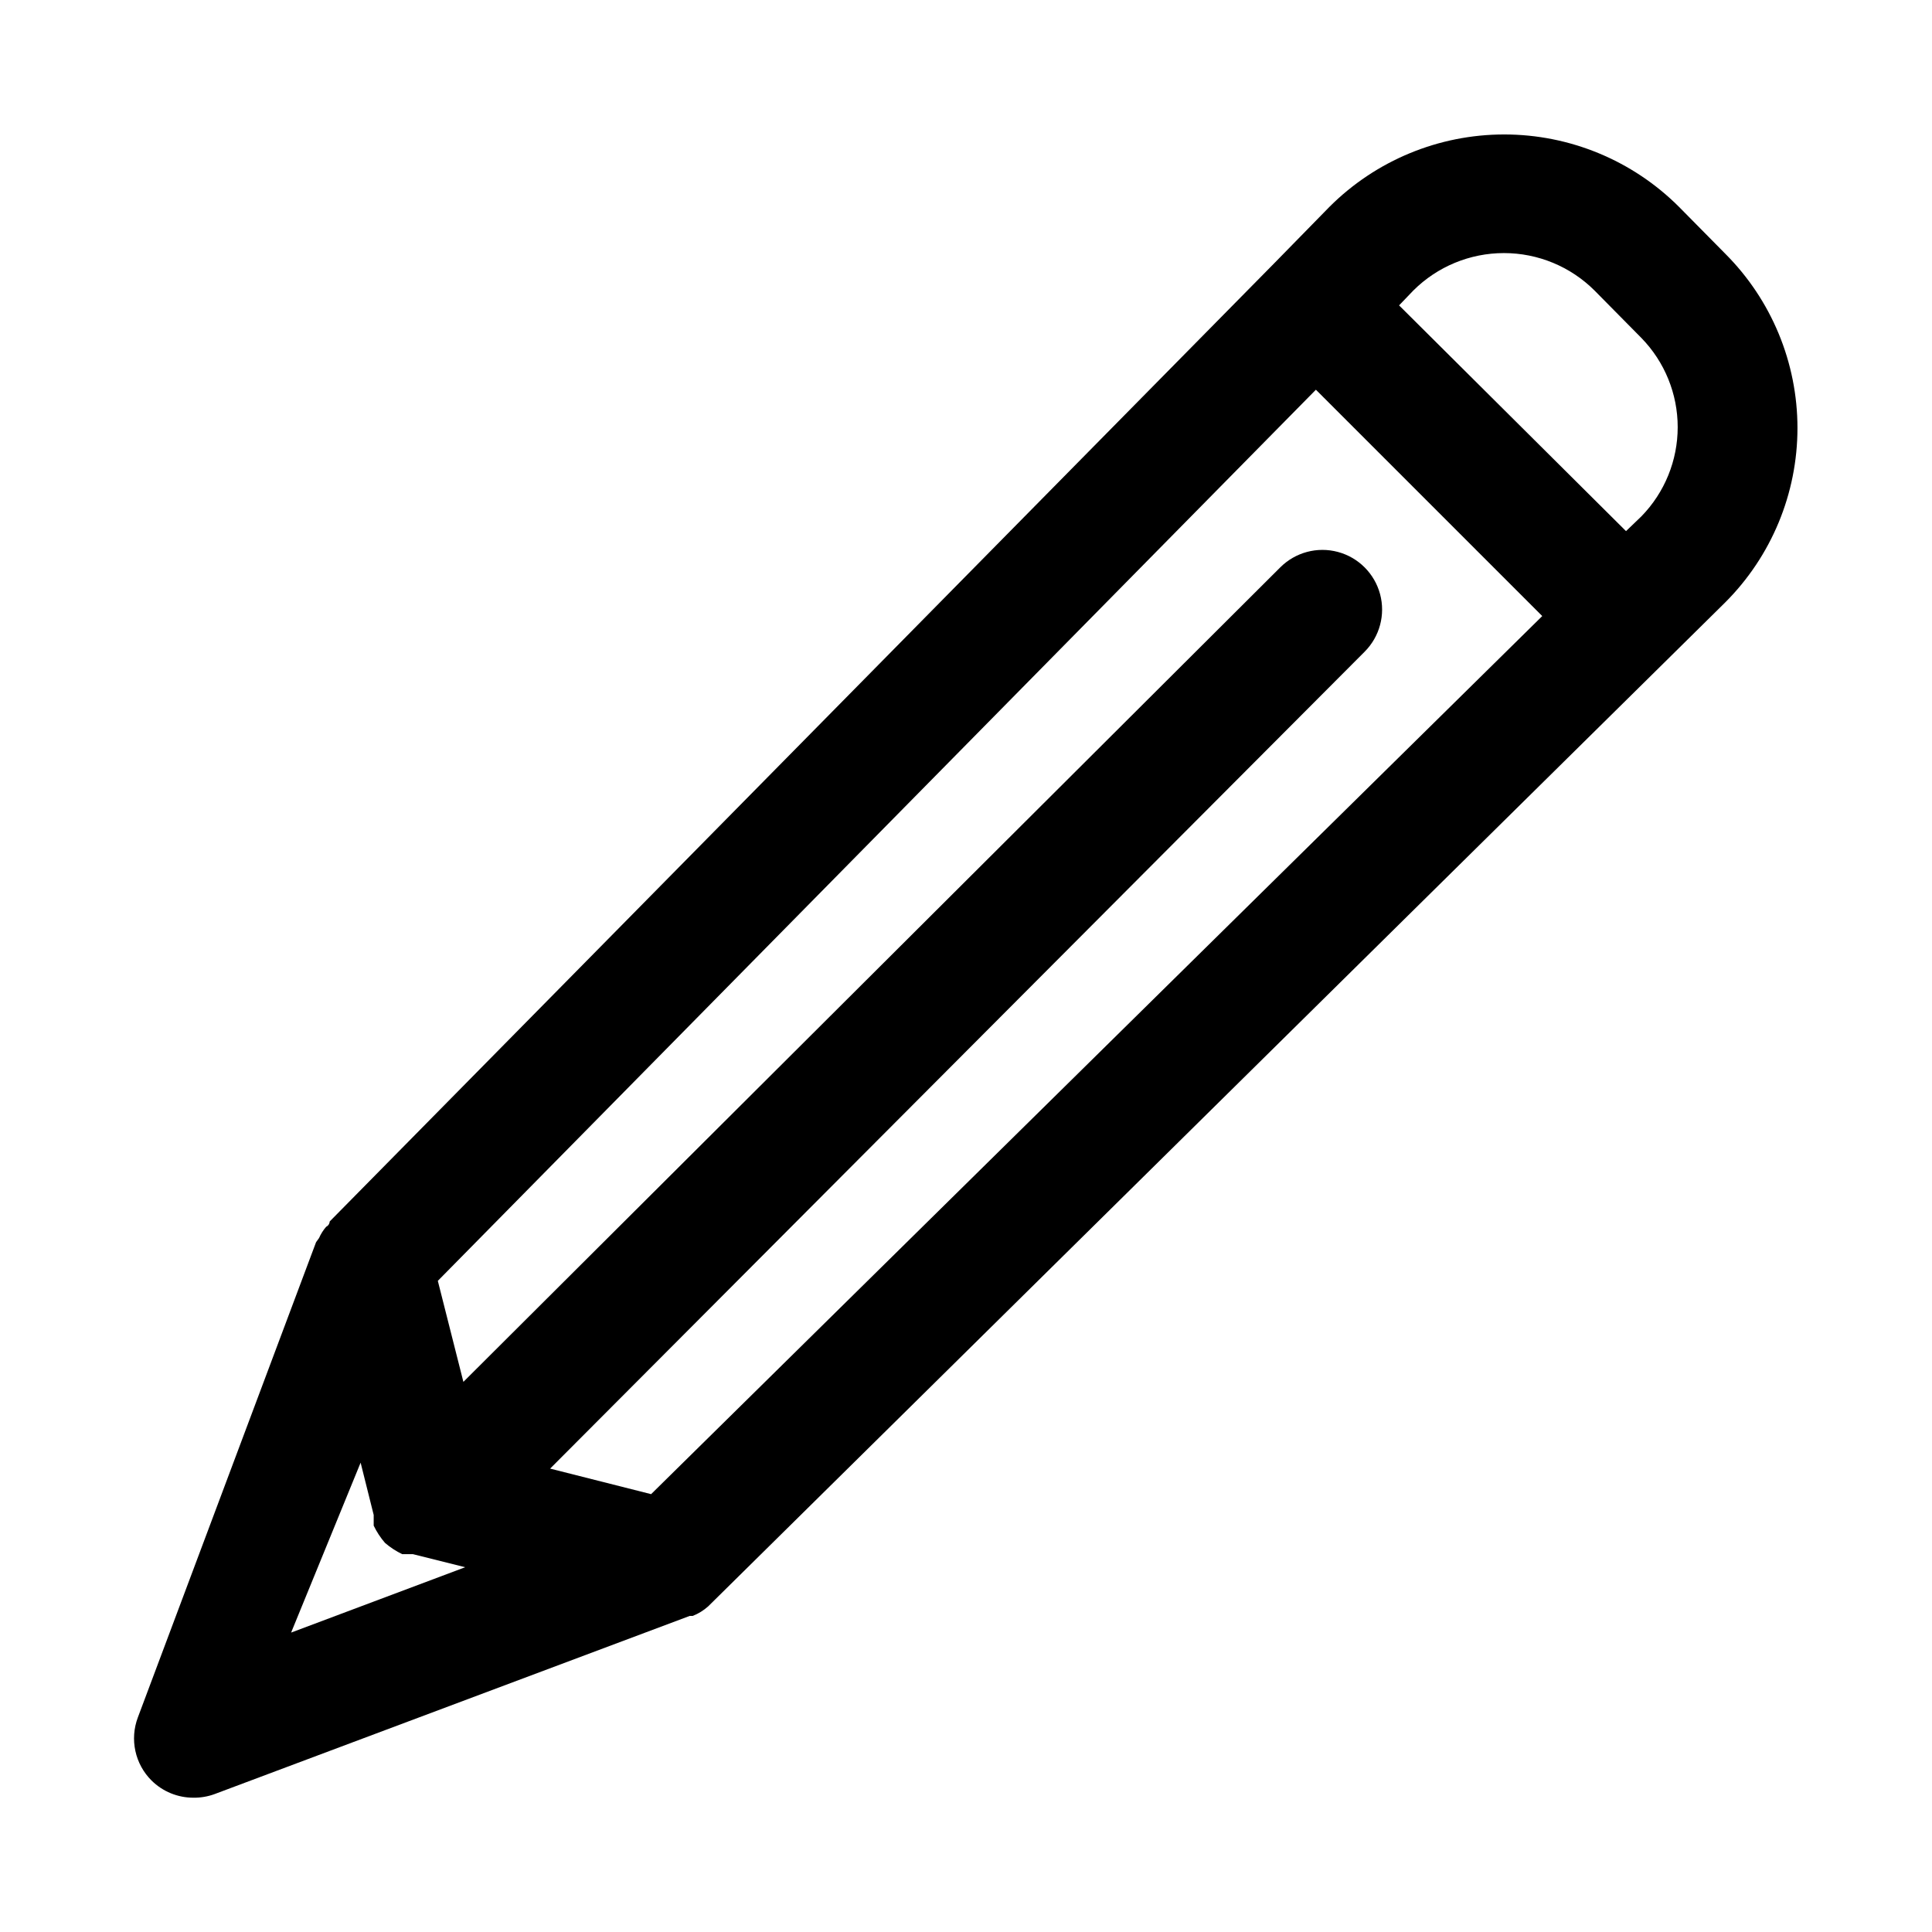
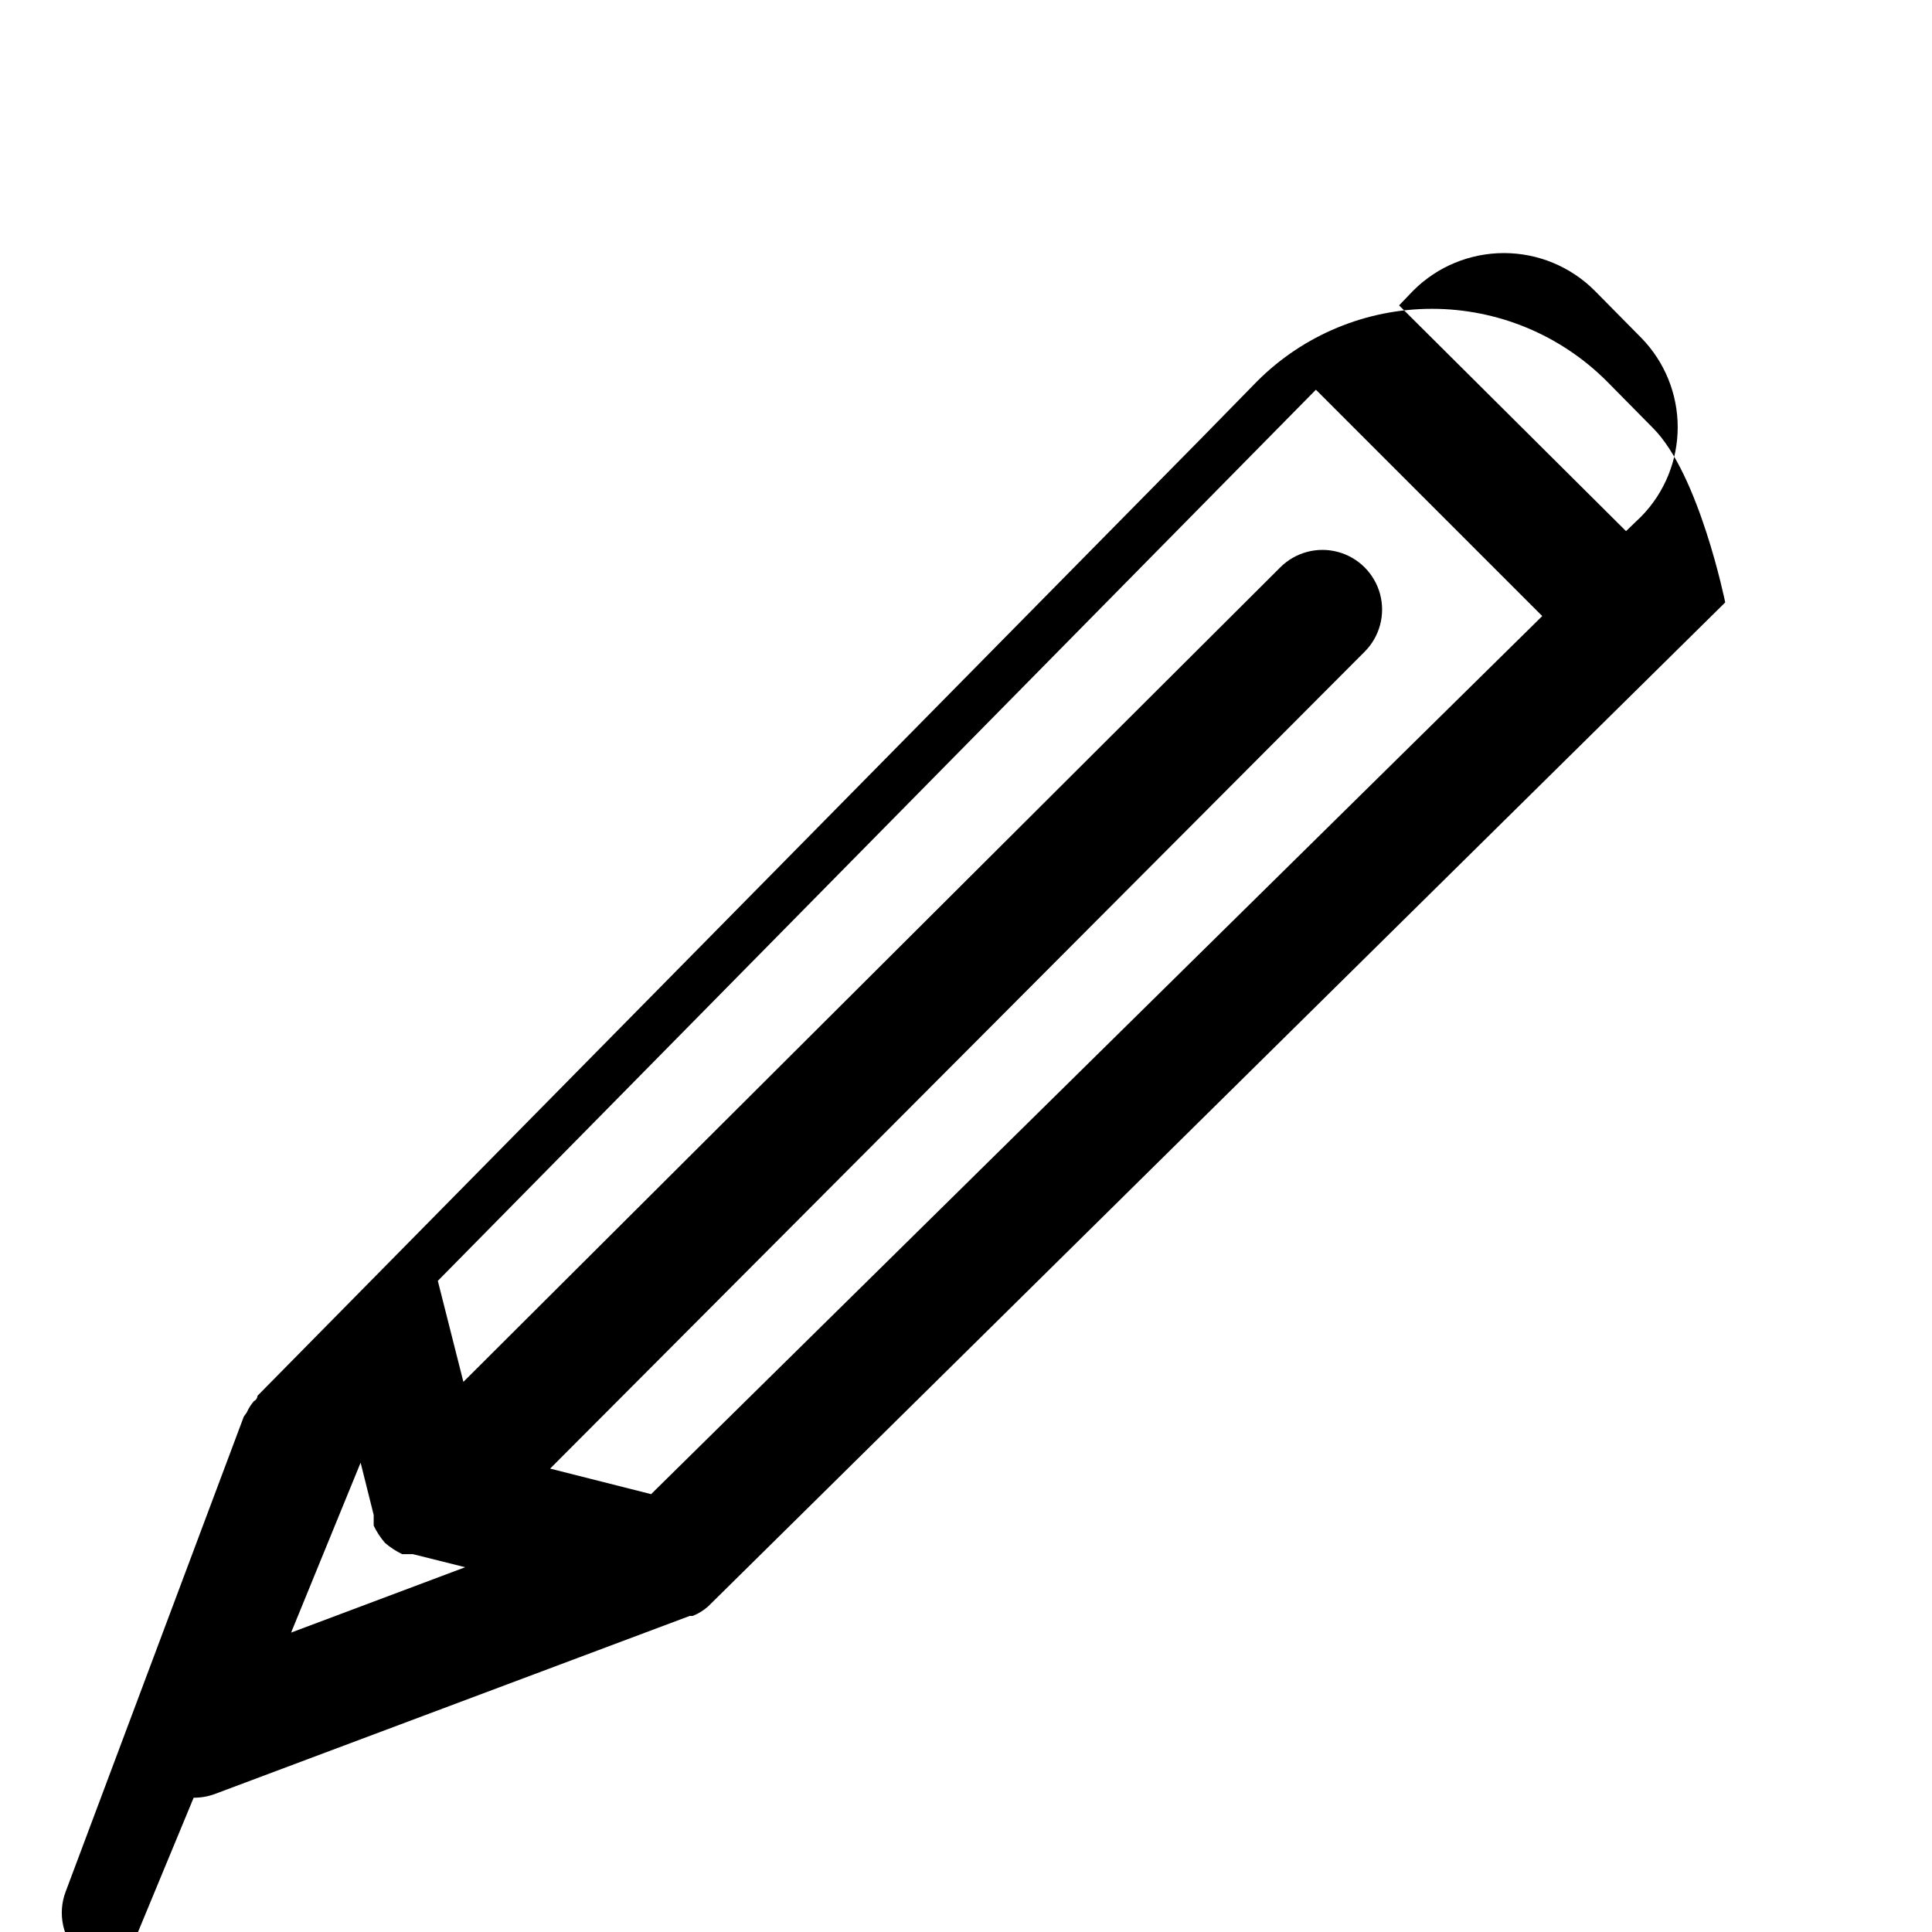
<svg xmlns="http://www.w3.org/2000/svg" fill="#000000" width="800px" height="800px" version="1.1" viewBox="144 144 512 512">
-   <path d="m195.32 620.41c1.879 0.016 3.746-0.301 5.512-0.945l125.95-47.23h0.789-0.004c1.504-0.59 2.891-1.445 4.094-2.519l269.54-266.07c12.258-12.254 19.145-28.875 19.145-46.207s-6.887-33.957-19.145-46.211l-12.281-12.438c-12.281-12.266-28.93-19.156-46.285-19.156-17.359 0-34.008 6.891-46.289 19.156l-14.641 14.957-250.33 253.95s0 0.945-0.945 1.418v-0.004c-0.773 0.898-1.41 1.906-1.887 2.992l-0.789 1.102-47.23 125.95c-1.066 2.836-1.293 5.918-0.648 8.879 0.641 2.961 2.125 5.672 4.269 7.809 2.969 2.949 6.992 4.59 11.176 4.566zm64.707-136.97 232.7-236.16 59.984 59.984-236.16 232.7-26.762-6.769 215.85-216.48c3.992-3.992 5.555-9.812 4.094-15.27-1.465-5.453-5.727-9.715-11.18-11.176-5.457-1.465-11.277 0.098-15.27 4.09l-216.48 215.85zm306.54-262.45 12.438 12.594c6.156 6.32 9.602 14.797 9.602 23.617 0 8.824-3.445 17.297-9.602 23.617l-4.094 3.938-60.141-59.828 3.777-3.938c6.375-6.356 15.008-9.922 24.012-9.922 9 0 17.633 3.566 24.008 9.922zm-327 310.63 3.465 13.855v2.836c0.793 1.645 1.797 3.18 2.992 4.566 1.383 1.191 2.918 2.199 4.562 2.988h2.836l13.855 3.465-46.129 17.32z" />
+   <path d="m195.32 620.41c1.879 0.016 3.746-0.301 5.512-0.945l125.95-47.23h0.789-0.004c1.504-0.59 2.891-1.445 4.094-2.519l269.54-266.07s-6.887-33.957-19.145-46.211l-12.281-12.438c-12.281-12.266-28.93-19.156-46.285-19.156-17.359 0-34.008 6.891-46.289 19.156l-14.641 14.957-250.33 253.95s0 0.945-0.945 1.418v-0.004c-0.773 0.898-1.41 1.906-1.887 2.992l-0.789 1.102-47.23 125.95c-1.066 2.836-1.293 5.918-0.648 8.879 0.641 2.961 2.125 5.672 4.269 7.809 2.969 2.949 6.992 4.59 11.176 4.566zm64.707-136.97 232.7-236.16 59.984 59.984-236.16 232.7-26.762-6.769 215.85-216.48c3.992-3.992 5.555-9.812 4.094-15.27-1.465-5.453-5.727-9.715-11.18-11.176-5.457-1.465-11.277 0.098-15.27 4.09l-216.48 215.85zm306.54-262.45 12.438 12.594c6.156 6.32 9.602 14.797 9.602 23.617 0 8.824-3.445 17.297-9.602 23.617l-4.094 3.938-60.141-59.828 3.777-3.938c6.375-6.356 15.008-9.922 24.012-9.922 9 0 17.633 3.566 24.008 9.922zm-327 310.63 3.465 13.855v2.836c0.793 1.645 1.797 3.18 2.992 4.566 1.383 1.191 2.918 2.199 4.562 2.988h2.836l13.855 3.465-46.129 17.32z" />
</svg>